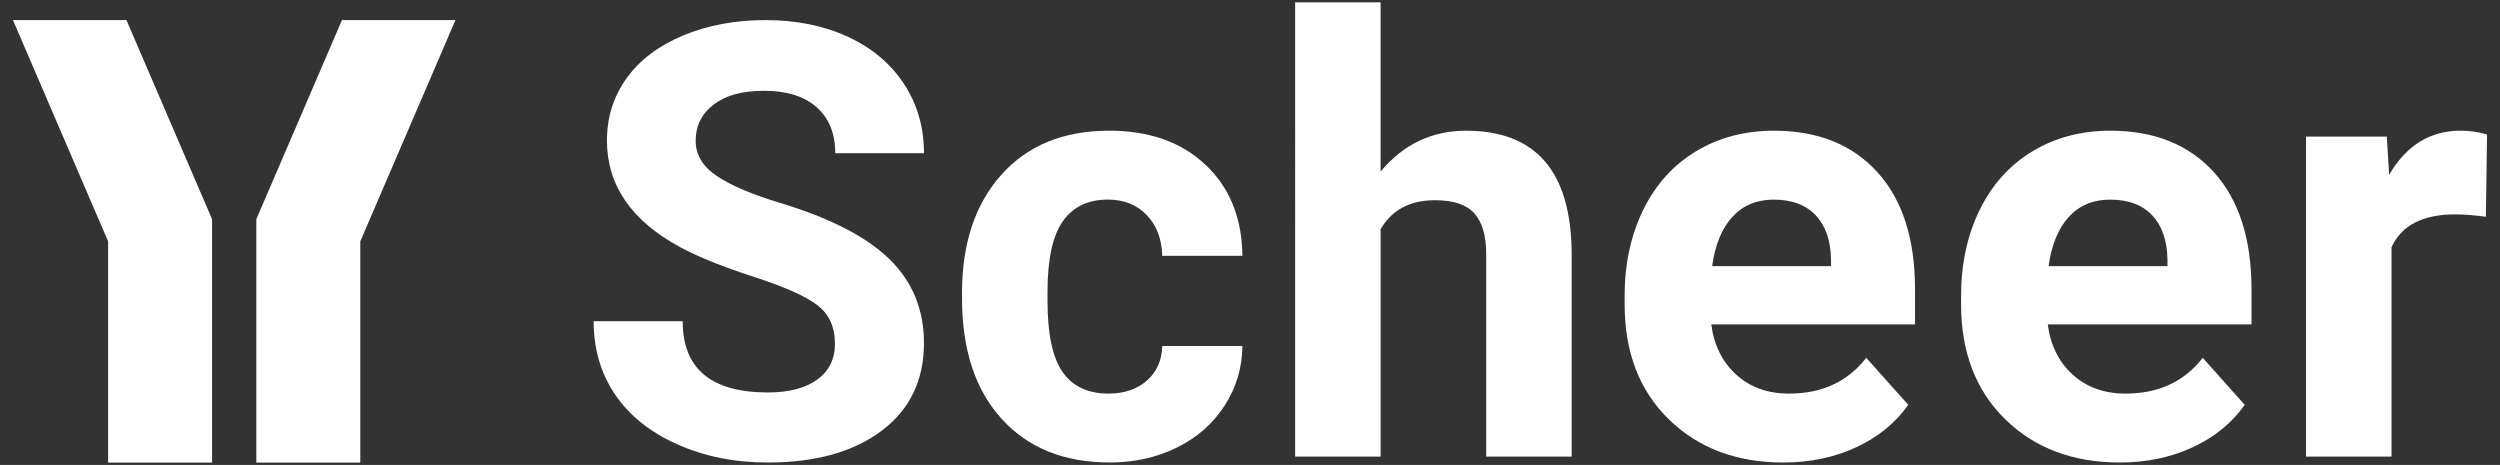
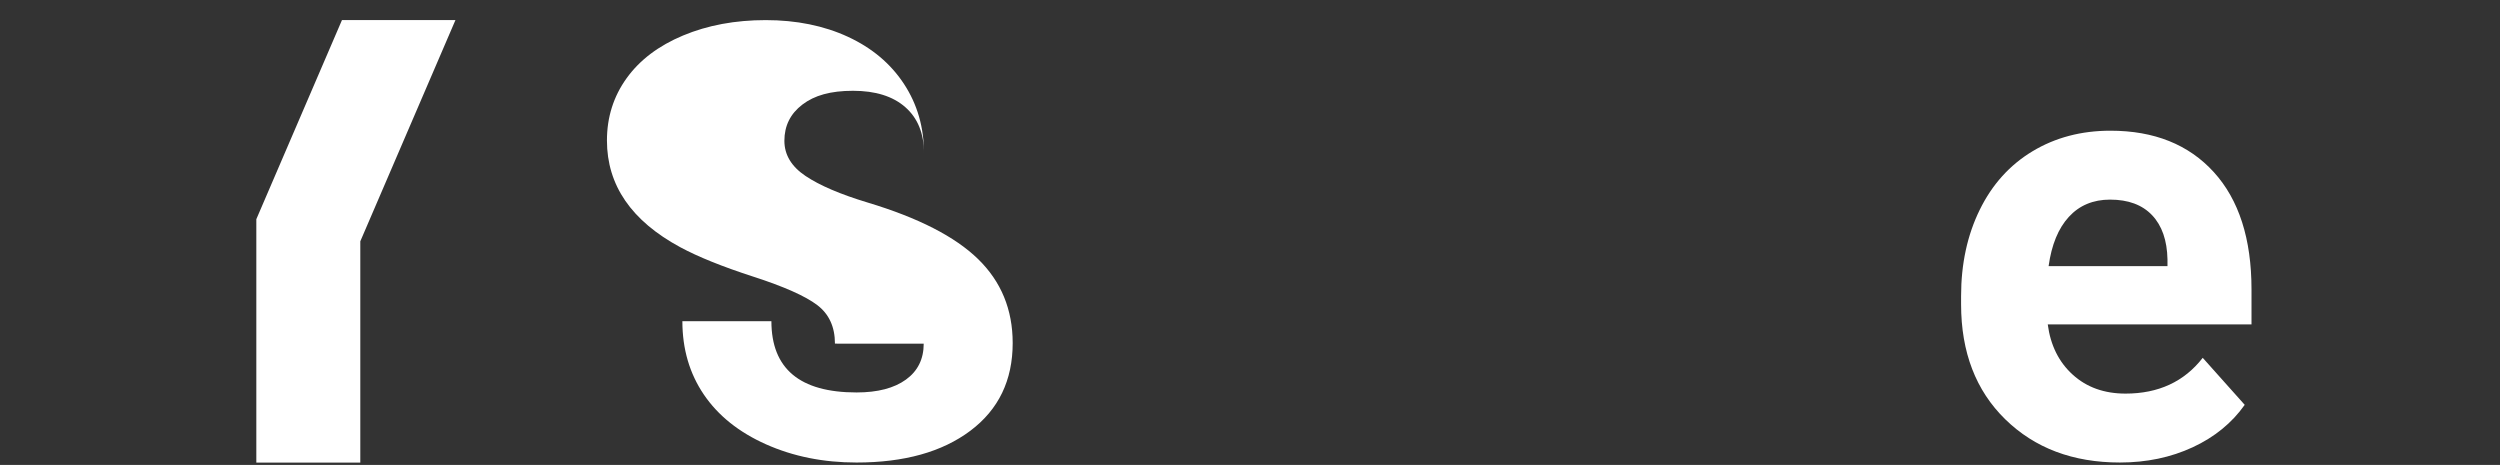
<svg xmlns="http://www.w3.org/2000/svg" viewBox="0 0 1601.57 297.87">
  <rect x="0" y="0" width="1601.57" height="297.87" fill="#333333" stroke="none" />
  <defs>
    <style>
            .cls-1 {
            fill: #ffffff;
            }

            .cls-2 {
            fill: #ffffff;
            }
        </style>
  </defs>
  <g id="Typo_Path_Black" data-name="Typo Path Black">
    <g>
-       <path class="cls-2" d="M534.89,220.14c0-10.73-3.79-18.97-11.37-24.72-7.58-5.75-21.22-11.81-40.92-18.19-19.7-6.38-35.3-12.66-46.79-18.85-31.33-16.92-46.98-39.72-46.98-68.39,0-14.9,4.2-28.2,12.6-39.88,8.4-11.68,20.46-20.81,36.19-27.38,15.72-6.57,33.37-9.85,52.95-9.85s37.26,3.57,52.67,10.7c15.41,7.14,27.38,17.21,35.9,30.22,8.53,13.01,12.79,27.79,12.79,44.33h-56.84c0-12.63-3.98-22.45-11.94-29.46s-19.13-10.51-33.53-10.51-24.7,2.94-32.4,8.81c-7.71,5.87-11.56,13.61-11.56,23.21,0,8.97,4.51,16.48,13.54,22.54,9.03,6.06,22.32,11.75,39.88,17.05,32.33,9.73,55.89,21.79,70.67,36.19,14.78,14.4,22.17,32.33,22.17,53.8,0,23.87-9.03,42.6-27.09,56.17-18.06,13.58-42.38,20.37-72.94,20.37-21.22,0-40.54-3.88-57.97-11.65s-30.72-18.41-39.88-31.92c-9.16-13.51-13.73-29.18-13.73-46.98h57.03c0,30.44,18.19,45.66,54.56,45.66,13.51,0,24.06-2.75,31.64-8.24s11.37-13.17,11.37-23.02Z" />
-       <path class="cls-2" d="M710.09,252.16c10.1,0,18.31-2.78,24.63-8.34,6.31-5.56,9.6-12.94,9.85-22.17h51.34c-.13,13.9-3.92,26.62-11.37,38.17-7.45,11.56-17.65,20.53-30.6,26.9-12.95,6.38-27.25,9.57-42.91,9.57-29.3,0-52.42-9.31-69.34-27.94-16.93-18.63-25.39-44.36-25.39-77.2v-3.6c0-31.57,8.4-56.77,25.2-75.59,16.8-18.82,39.85-28.23,69.15-28.23,25.64,0,46.2,7.29,61.67,21.88,15.47,14.59,23.33,34.01,23.59,58.26h-51.34c-.25-10.66-3.54-19.33-9.85-26-6.32-6.67-14.65-10-25.01-10-12.76,0-22.39,4.65-28.89,13.95-6.51,9.3-9.76,24.38-9.76,45.25v5.69c0,21.13,3.22,36.31,9.66,45.54,6.44,9.24,16.23,13.85,29.37,13.85Z" />
-       <path class="cls-2" d="M884.47,109.88c14.52-17.43,32.78-26.14,54.75-26.14,44.46,0,67,25.83,67.63,77.49v131.29h-54.75v-129.78c0-11.75-2.53-20.43-7.58-26.05-5.05-5.62-13.45-8.43-25.2-8.43-16.04,0-27.66,6.19-34.86,18.57v145.69h-54.75V1.51h54.75v108.37Z" />
-       <path class="cls-2" d="M1142.51,296.3c-30.06,0-54.53-9.22-73.41-27.66-18.88-18.44-28.32-43.01-28.32-73.7v-5.3c0-20.58,3.98-38.99,11.94-55.23,7.96-16.23,19.23-28.73,33.82-37.51,14.59-8.78,31.23-13.17,49.92-13.17,28.04,0,50.11,8.84,66.21,26.52,16.1,17.68,24.15,42.75,24.15,75.21v22.36h-130.53c1.77,13.39,7.11,24.13,16.01,32.21,8.9,8.08,20.18,12.12,33.82,12.12,21.09,0,37.57-7.64,49.45-22.92l26.9,30.12c-8.21,11.62-19.32,20.68-33.34,27.19-14.02,6.5-29.55,9.76-46.61,9.76ZM1136.26,127.88c-10.86,0-19.67,3.68-26.43,11.04-6.76,7.36-11.08,17.89-12.98,31.59h76.16v-4.38c-.25-12.18-3.54-21.6-9.85-28.26-6.32-6.66-15.28-9.99-26.9-9.99Z" />
+       <path class="cls-2" d="M534.89,220.14c0-10.73-3.79-18.97-11.37-24.72-7.58-5.75-21.22-11.81-40.92-18.19-19.7-6.38-35.3-12.66-46.79-18.85-31.33-16.92-46.98-39.72-46.98-68.39,0-14.9,4.2-28.2,12.6-39.88,8.4-11.68,20.46-20.81,36.19-27.38,15.72-6.57,33.37-9.85,52.95-9.85s37.26,3.57,52.67,10.7c15.41,7.14,27.38,17.21,35.9,30.22,8.53,13.01,12.79,27.79,12.79,44.33c0-12.63-3.98-22.45-11.94-29.46s-19.13-10.51-33.53-10.51-24.7,2.94-32.4,8.81c-7.71,5.87-11.56,13.61-11.56,23.21,0,8.97,4.51,16.48,13.54,22.54,9.03,6.06,22.32,11.75,39.88,17.05,32.33,9.73,55.89,21.79,70.67,36.19,14.78,14.4,22.17,32.33,22.17,53.8,0,23.87-9.03,42.6-27.09,56.17-18.06,13.58-42.38,20.37-72.94,20.37-21.22,0-40.54-3.88-57.97-11.65s-30.72-18.41-39.88-31.92c-9.16-13.51-13.73-29.18-13.73-46.98h57.03c0,30.44,18.19,45.66,54.56,45.66,13.51,0,24.06-2.75,31.64-8.24s11.37-13.17,11.37-23.02Z" />
      <path class="cls-2" d="M1358.06,296.3c-30.06,0-54.53-9.22-73.41-27.66-18.88-18.44-28.32-43.01-28.32-73.7v-5.3c0-20.58,3.98-38.99,11.94-55.23,7.96-16.23,19.23-28.73,33.82-37.51,14.59-8.78,31.23-13.17,49.92-13.17,28.04,0,50.11,8.84,66.21,26.52,16.1,17.68,24.16,42.75,24.16,75.21v22.36h-130.53c1.77,13.39,7.1,24.13,16.01,32.21,8.9,8.08,20.18,12.12,33.82,12.12,21.09,0,37.57-7.64,49.45-22.92l26.9,30.12c-8.21,11.62-19.32,20.68-33.34,27.19-14.02,6.5-29.55,9.76-46.61,9.76ZM1351.8,127.88c-10.87,0-19.67,3.68-26.43,11.04-6.76,7.36-11.08,17.89-12.98,31.59h76.16v-4.38c-.26-12.18-3.54-21.6-9.85-28.26-6.32-6.66-15.28-9.99-26.9-9.99Z" />
-       <path class="cls-2" d="M1592.5,138.86c-7.45-1.01-14.02-1.52-19.7-1.52-20.71,0-34.29,7.01-40.73,21.03v134.13h-54.75V87.52h51.72l1.52,24.44c10.99-18.82,26.21-28.23,45.66-28.23,6.06,0,11.75.82,17.05,2.46l-.76,52.67Z" />
    </g>
  </g>
  <g id="Signet_Red" data-name="Signet Red">
    <g>
-       <polygon class="cls-1" points="8.3 12.87 69.25 154.6 69.25 296.34 135.86 296.34 135.86 140.43 81 12.87 8.3 12.87" />
      <polygon class="cls-1" points="291.77 12.87 230.82 154.6 230.82 296.34 164.21 296.34 164.21 140.43 219.07 12.87 291.77 12.87" />
    </g>
  </g>
</svg>